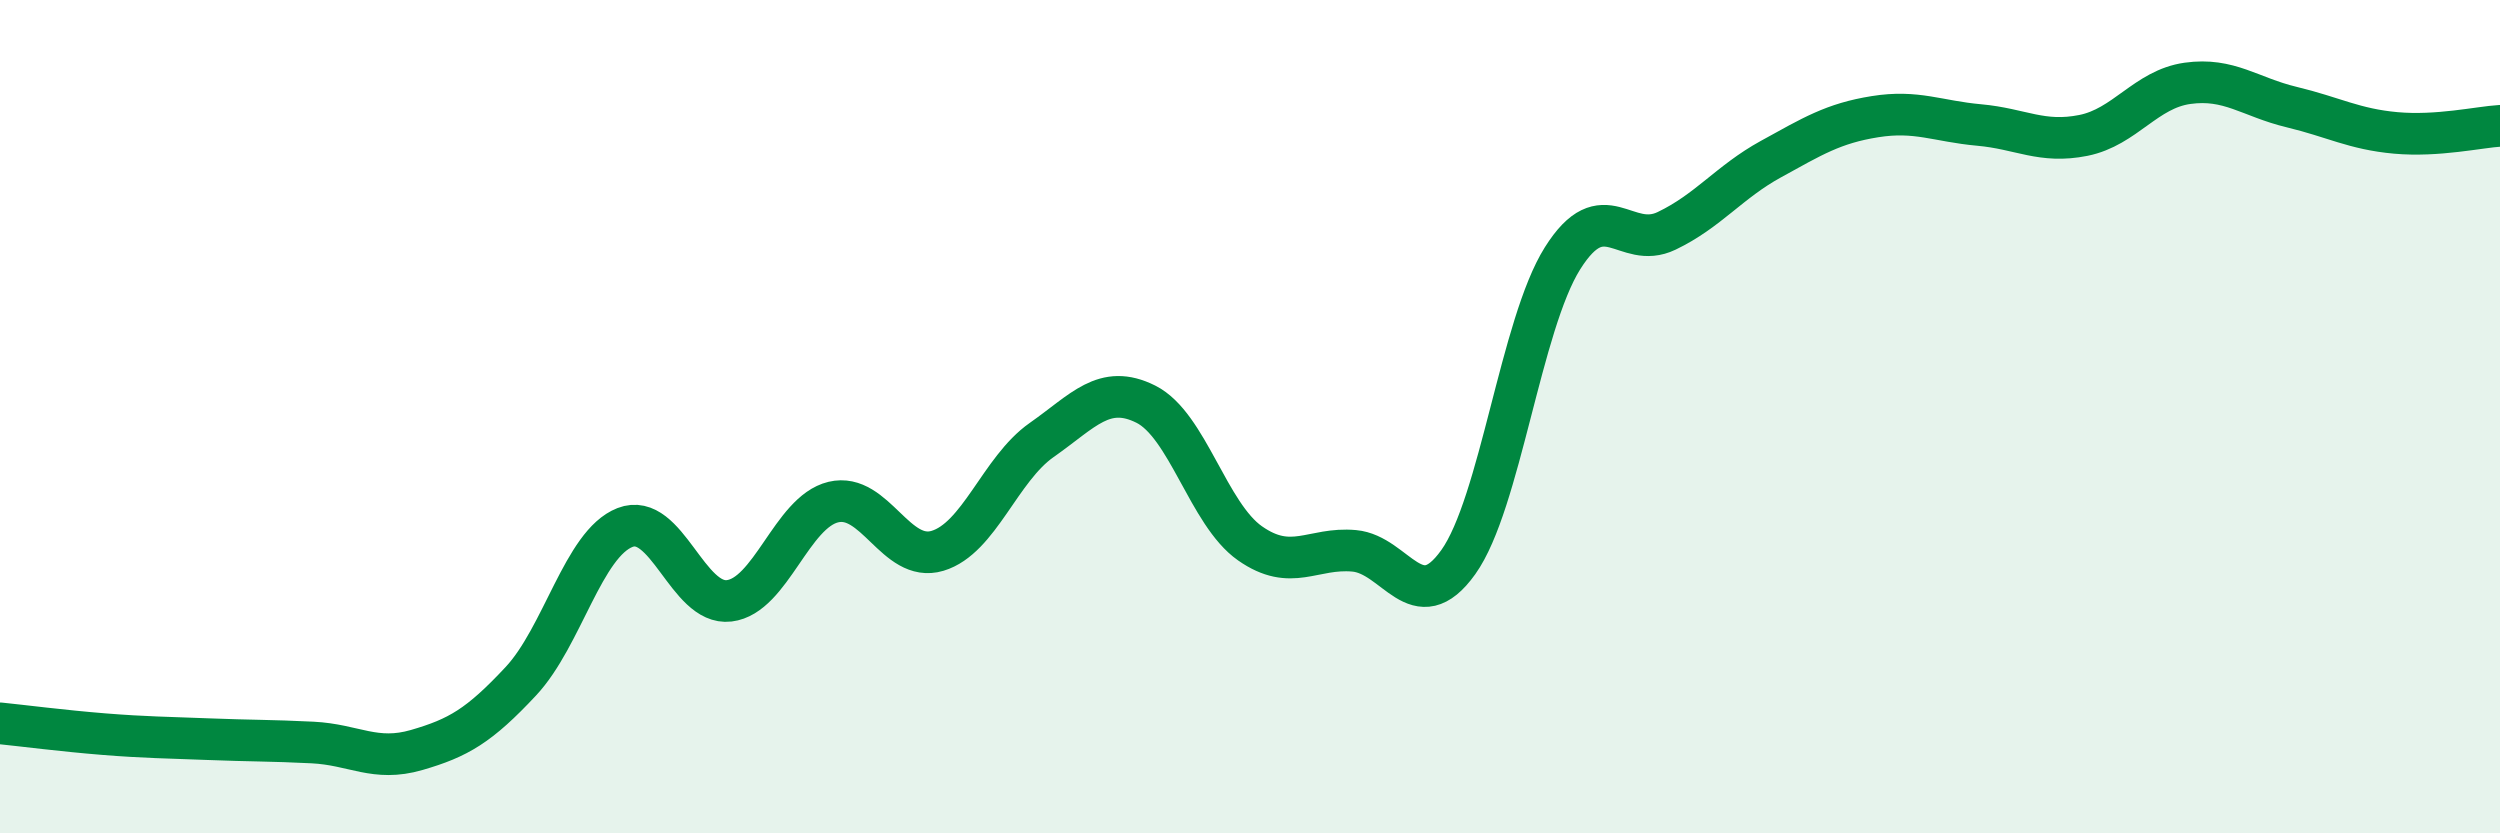
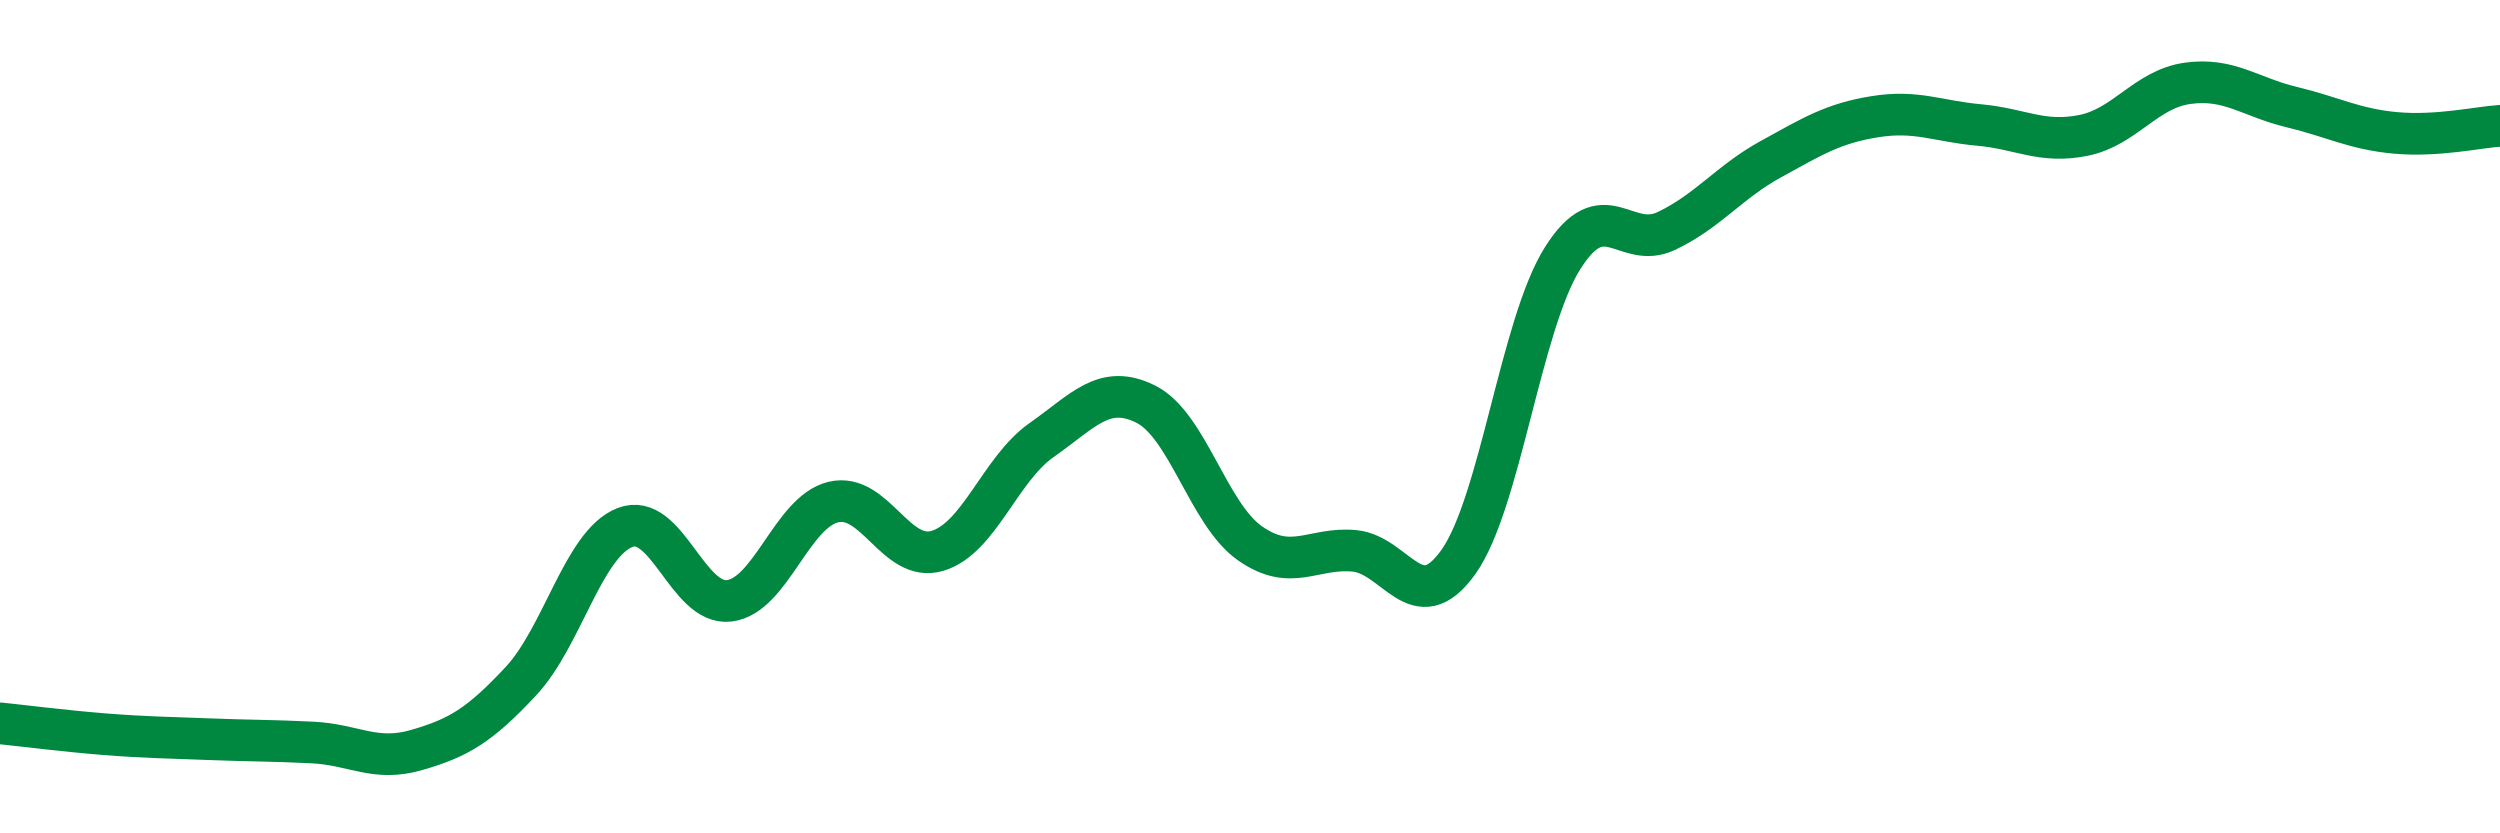
<svg xmlns="http://www.w3.org/2000/svg" width="60" height="20" viewBox="0 0 60 20">
-   <path d="M 0,17.36 C 0.5,17.41 1.5,17.54 2.5,17.62 C 3.5,17.7 4,17.7 5,17.74 C 6,17.78 6.5,17.77 7.5,17.82 C 8.5,17.87 9,18.29 10,18 C 11,17.71 11.5,17.42 12.5,16.35 C 13.5,15.28 14,13.05 15,12.66 C 16,12.27 16.5,14.54 17.5,14.42 C 18.5,14.3 19,12.29 20,12.05 C 21,11.81 21.5,13.52 22.5,13.22 C 23.5,12.92 24,11.26 25,10.56 C 26,9.86 26.5,9.2 27.5,9.7 C 28.5,10.2 29,12.34 30,13.04 C 31,13.74 31.5,13.13 32.5,13.22 C 33.5,13.31 34,14.89 35,13.49 C 36,12.09 36.5,7.79 37.5,6.2 C 38.5,4.61 39,6.02 40,5.54 C 41,5.06 41.5,4.37 42.5,3.82 C 43.5,3.27 44,2.96 45,2.8 C 46,2.64 46.5,2.91 47.5,3 C 48.5,3.09 49,3.45 50,3.25 C 51,3.05 51.5,2.14 52.5,2 C 53.5,1.86 54,2.33 55,2.57 C 56,2.81 56.5,3.1 57.5,3.19 C 58.5,3.28 59.5,3.05 60,3.02L60 20L0 20Z" fill="#008740" opacity="0.1" stroke-linecap="round" stroke-linejoin="round" />
  <path d="M 0,17.36 C 0.5,17.41 1.5,17.54 2.5,17.62 C 3.5,17.7 4,17.7 5,17.74 C 6,17.78 6.5,17.77 7.5,17.82 C 8.5,17.87 9,18.29 10,18 C 11,17.71 11.5,17.42 12.5,16.35 C 13.5,15.28 14,13.05 15,12.66 C 16,12.27 16.5,14.54 17.5,14.42 C 18.5,14.3 19,12.29 20,12.05 C 21,11.81 21.5,13.52 22.5,13.22 C 23.5,12.92 24,11.26 25,10.56 C 26,9.86 26.5,9.2 27.5,9.7 C 28.5,10.2 29,12.34 30,13.04 C 31,13.74 31.5,13.13 32.5,13.22 C 33.5,13.31 34,14.89 35,13.49 C 36,12.09 36.5,7.79 37.5,6.2 C 38.5,4.61 39,6.02 40,5.54 C 41,5.06 41.5,4.37 42.5,3.82 C 43.5,3.27 44,2.96 45,2.8 C 46,2.64 46.5,2.91 47.5,3 C 48.5,3.09 49,3.45 50,3.25 C 51,3.05 51.5,2.14 52.5,2 C 53.5,1.86 54,2.33 55,2.57 C 56,2.81 56.5,3.1 57.5,3.19 C 58.5,3.28 59.5,3.05 60,3.02" stroke="#008740" stroke-width="1" fill="none" stroke-linecap="round" stroke-linejoin="round" />
</svg>